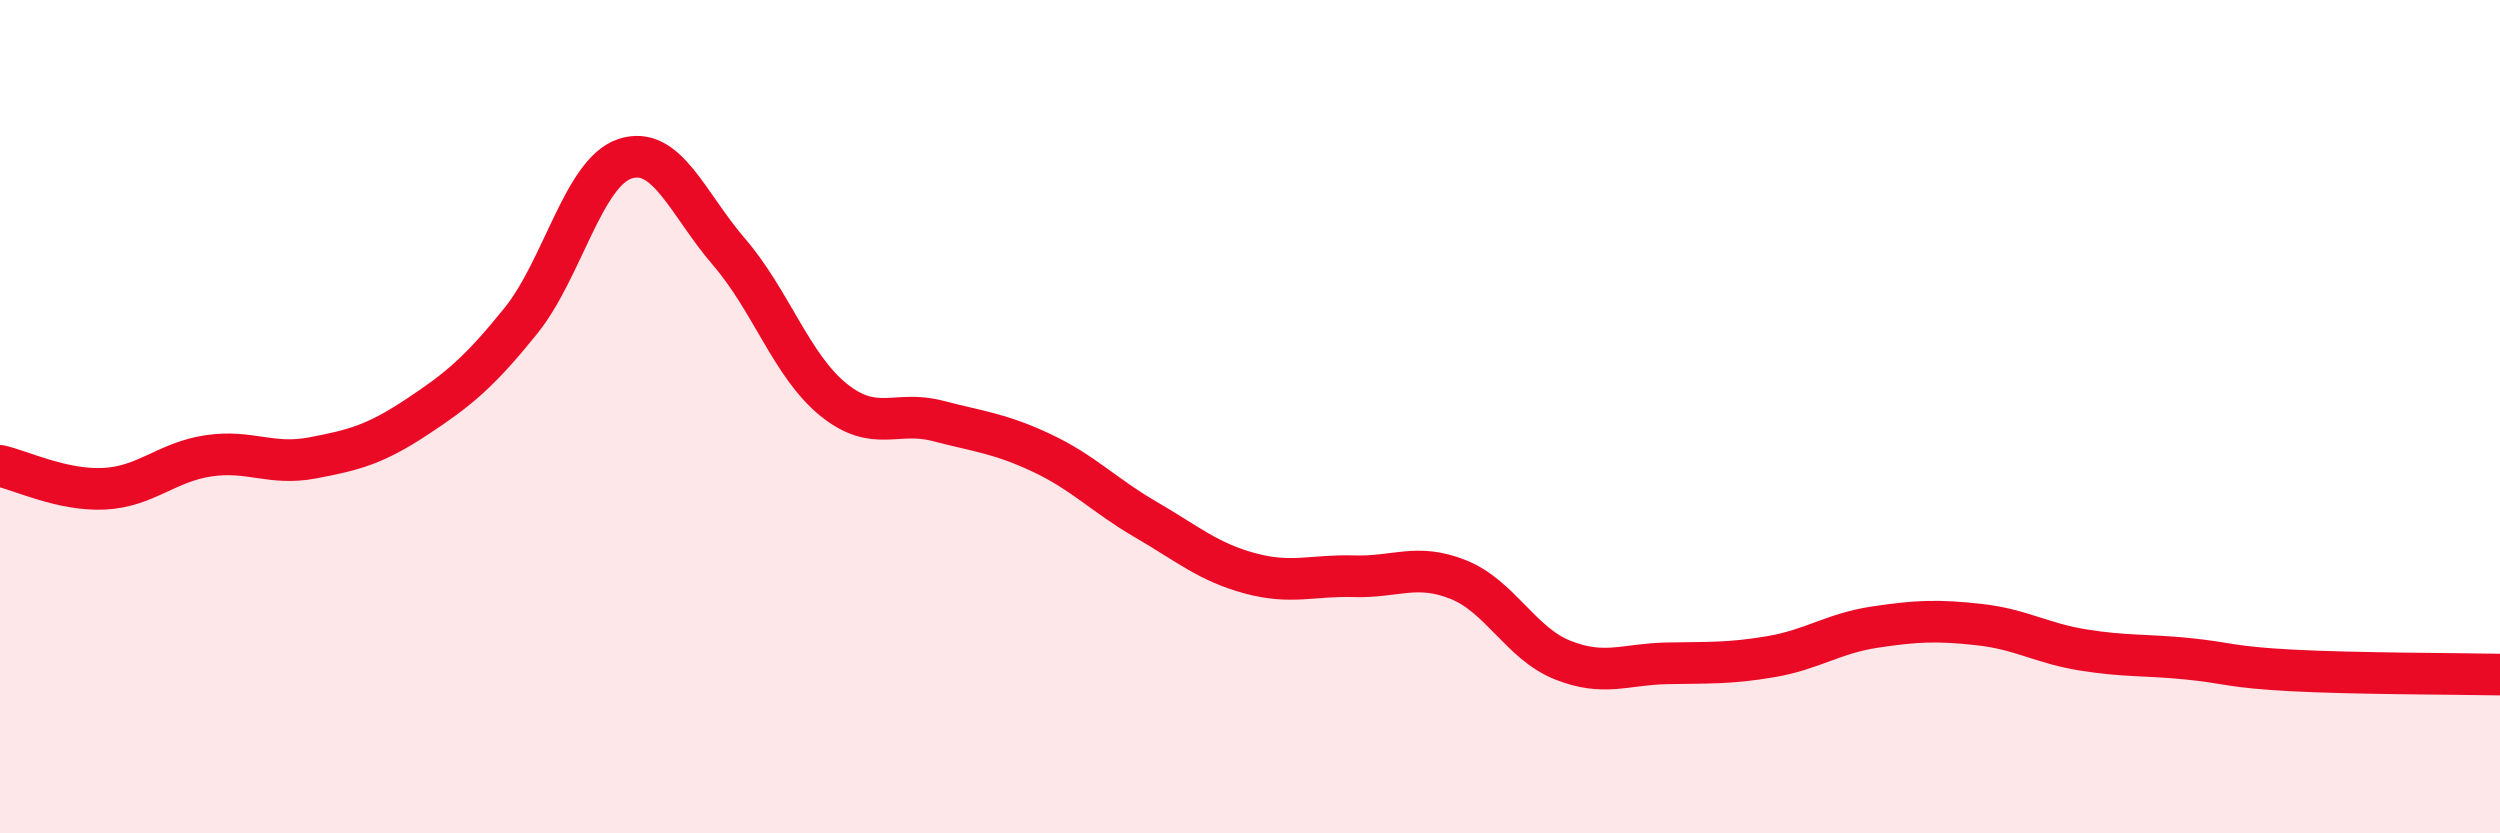
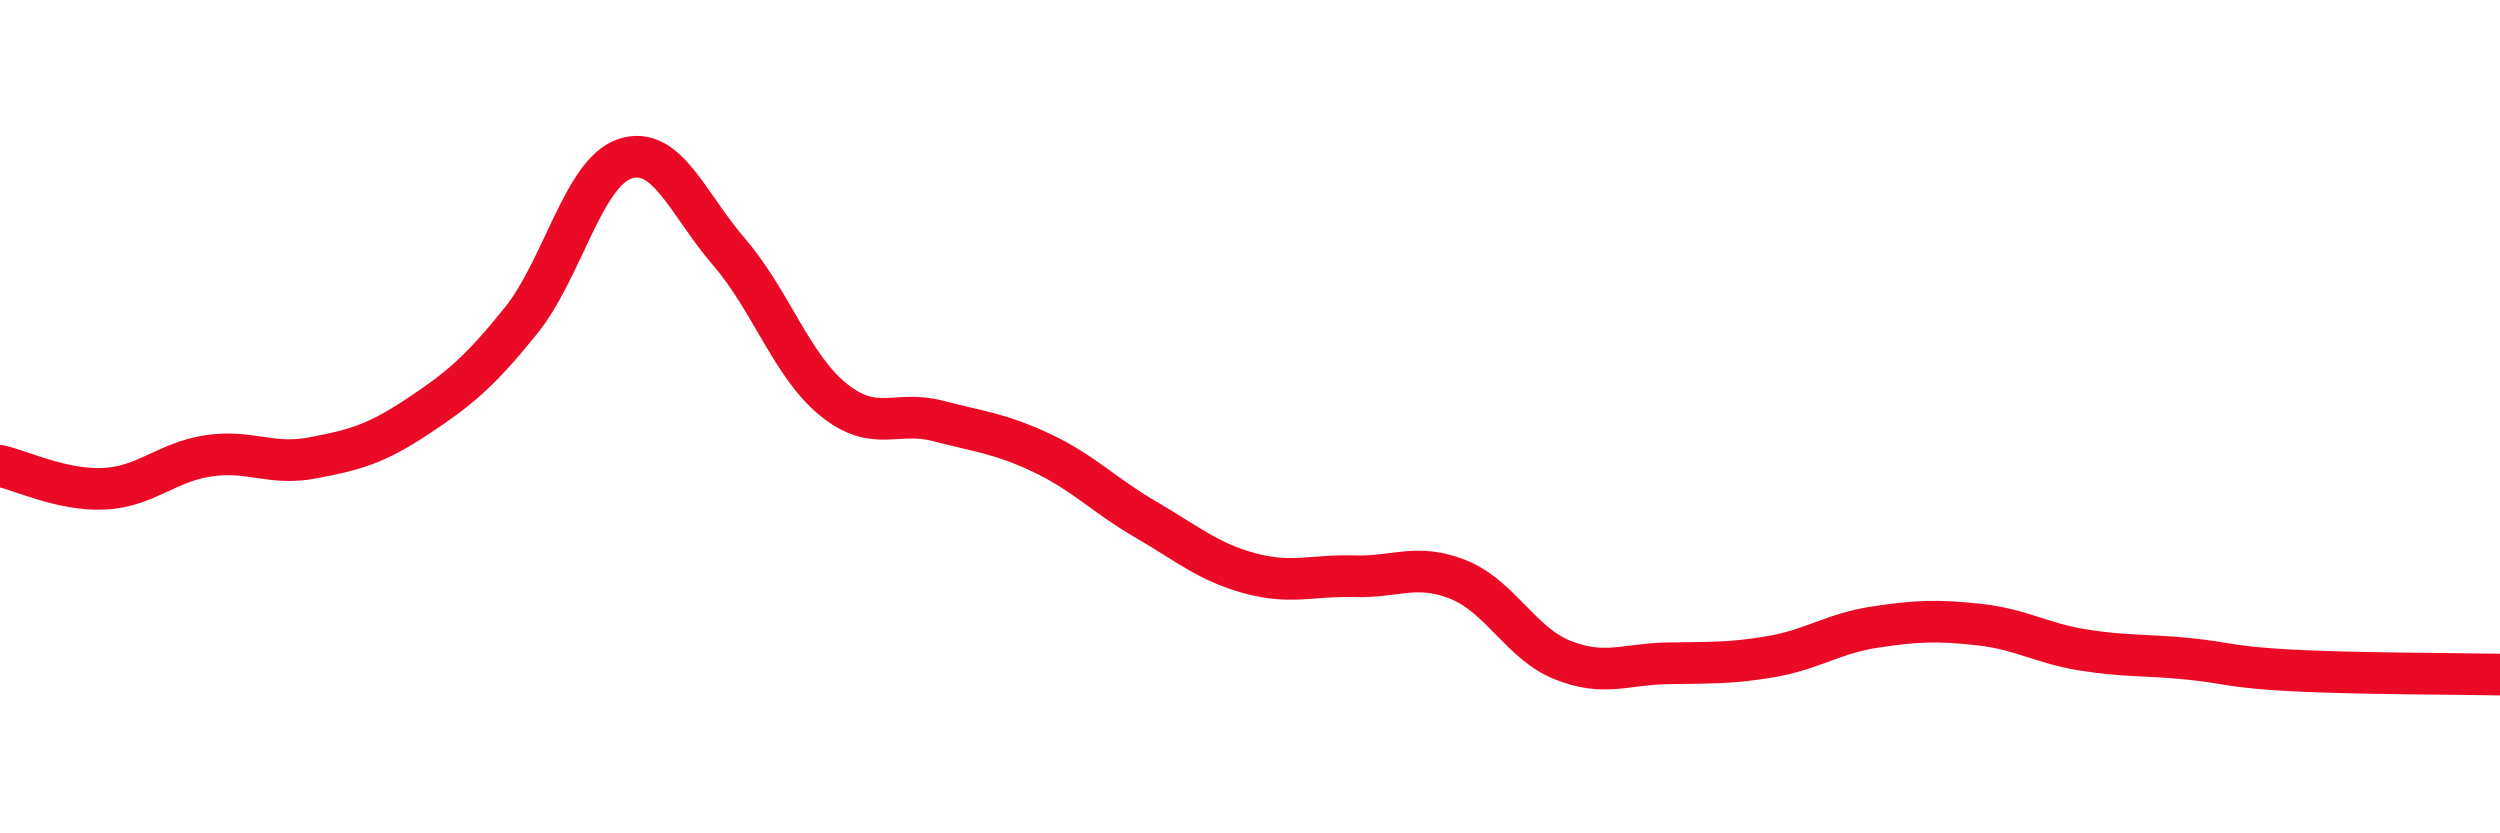
<svg xmlns="http://www.w3.org/2000/svg" width="60" height="20" viewBox="0 0 60 20">
-   <path d="M 0,11.18 C 0.5,11.29 1.5,11.78 2.5,11.73 C 3.5,11.68 4,11.09 5,10.94 C 6,10.79 6.5,11.18 7.5,10.99 C 8.5,10.8 9,10.67 10,10.01 C 11,9.35 11.5,8.94 12.5,7.7 C 13.5,6.46 14,4.14 15,3.81 C 16,3.48 16.5,4.89 17.5,6.05 C 18.5,7.21 19,8.78 20,9.59 C 21,10.4 21.5,9.84 22.5,10.1 C 23.5,10.36 24,10.4 25,10.87 C 26,11.34 26.5,11.89 27.5,12.47 C 28.5,13.05 29,13.49 30,13.76 C 31,14.03 31.5,13.8 32.5,13.83 C 33.5,13.86 34,13.51 35,13.91 C 36,14.31 36.5,15.44 37.5,15.84 C 38.5,16.24 39,15.94 40,15.92 C 41,15.9 41.5,15.93 42.5,15.76 C 43.5,15.59 44,15.2 45,15.05 C 46,14.9 46.5,14.88 47.5,14.99 C 48.5,15.1 49,15.44 50,15.6 C 51,15.76 51.5,15.71 52.5,15.81 C 53.5,15.91 53.5,16.01 55,16.09 C 56.5,16.17 59,16.17 60,16.19L60 20L0 20Z" fill="#EB0A25" opacity="0.1" stroke-linecap="round" stroke-linejoin="round" />
  <path d="M 0,11.18 C 0.5,11.29 1.5,11.78 2.5,11.73 C 3.5,11.68 4,11.09 5,10.94 C 6,10.79 6.5,11.18 7.5,10.99 C 8.5,10.8 9,10.67 10,10.01 C 11,9.35 11.5,8.94 12.5,7.7 C 13.5,6.46 14,4.14 15,3.81 C 16,3.48 16.5,4.89 17.5,6.05 C 18.5,7.21 19,8.78 20,9.59 C 21,10.4 21.5,9.84 22.5,10.1 C 23.5,10.36 24,10.4 25,10.87 C 26,11.34 26.5,11.89 27.5,12.47 C 28.5,13.05 29,13.49 30,13.76 C 31,14.03 31.5,13.8 32.5,13.83 C 33.5,13.86 34,13.51 35,13.91 C 36,14.31 36.5,15.44 37.5,15.84 C 38.5,16.24 39,15.94 40,15.92 C 41,15.9 41.5,15.93 42.5,15.76 C 43.5,15.59 44,15.2 45,15.05 C 46,14.9 46.5,14.88 47.5,14.99 C 48.5,15.1 49,15.44 50,15.6 C 51,15.76 51.5,15.71 52.5,15.81 C 53.5,15.91 53.5,16.01 55,16.09 C 56.5,16.17 59,16.17 60,16.19" stroke="#EB0A25" stroke-width="1" fill="none" stroke-linecap="round" stroke-linejoin="round" />
</svg>